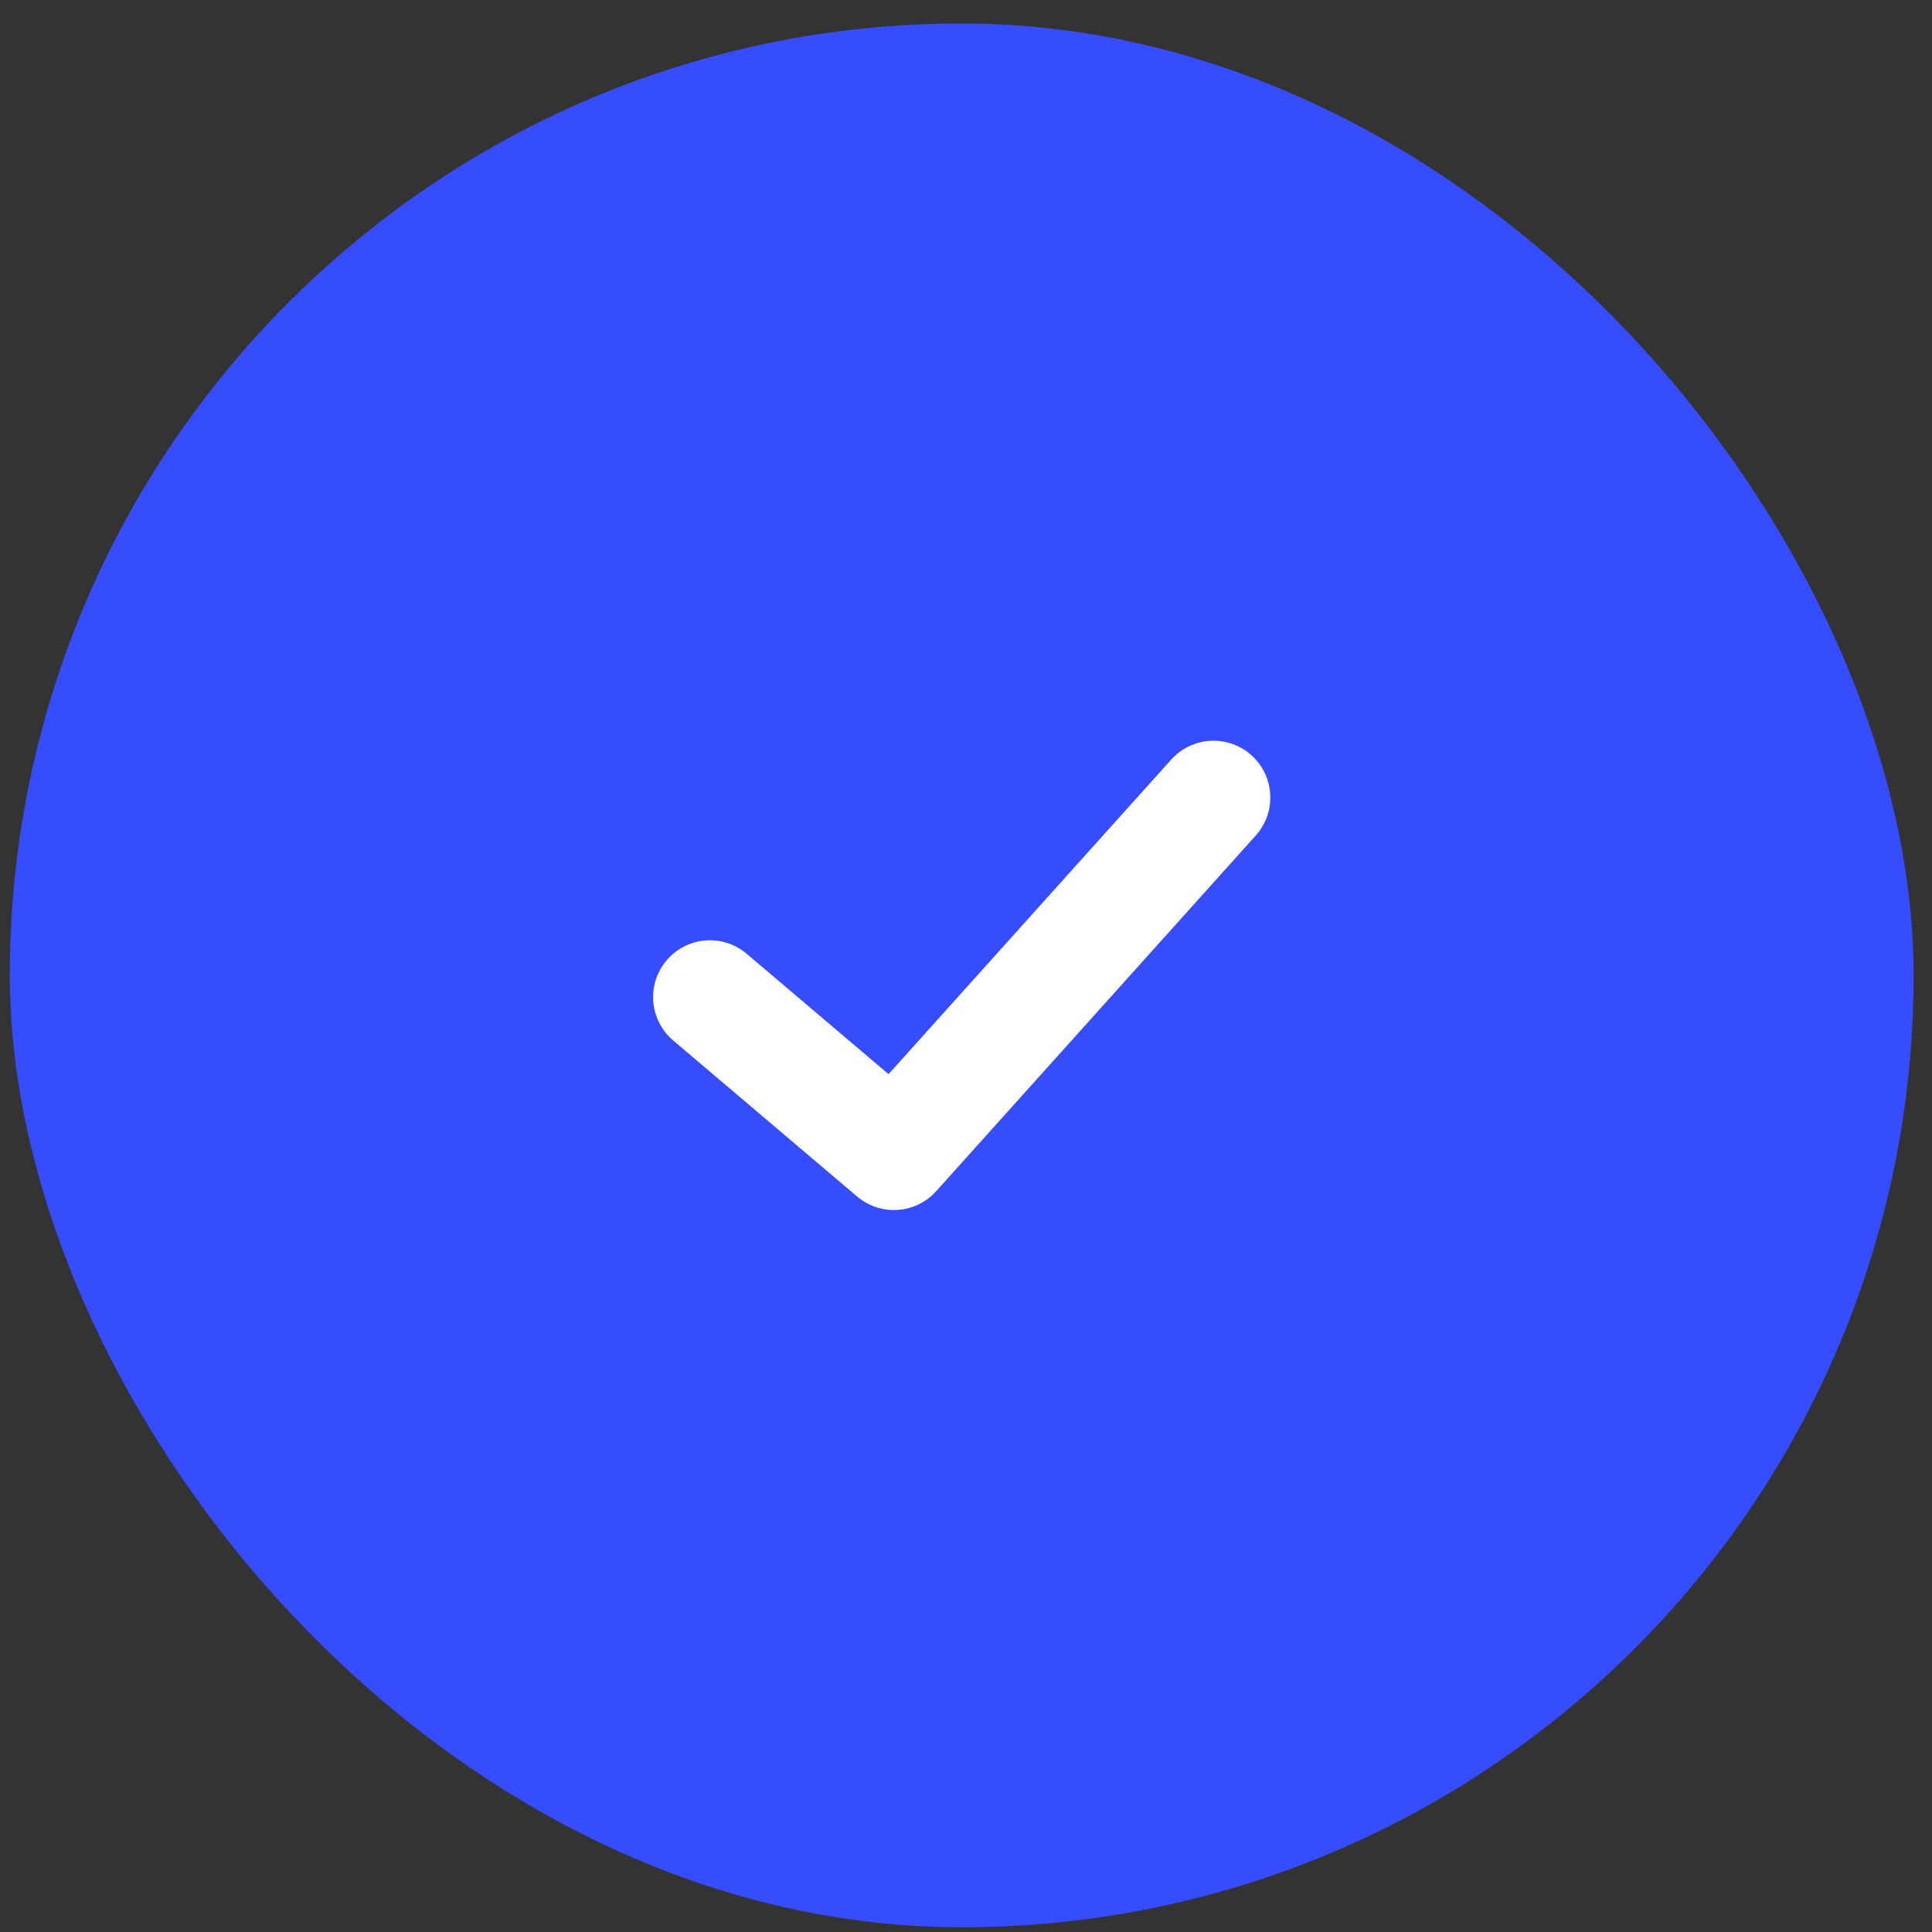
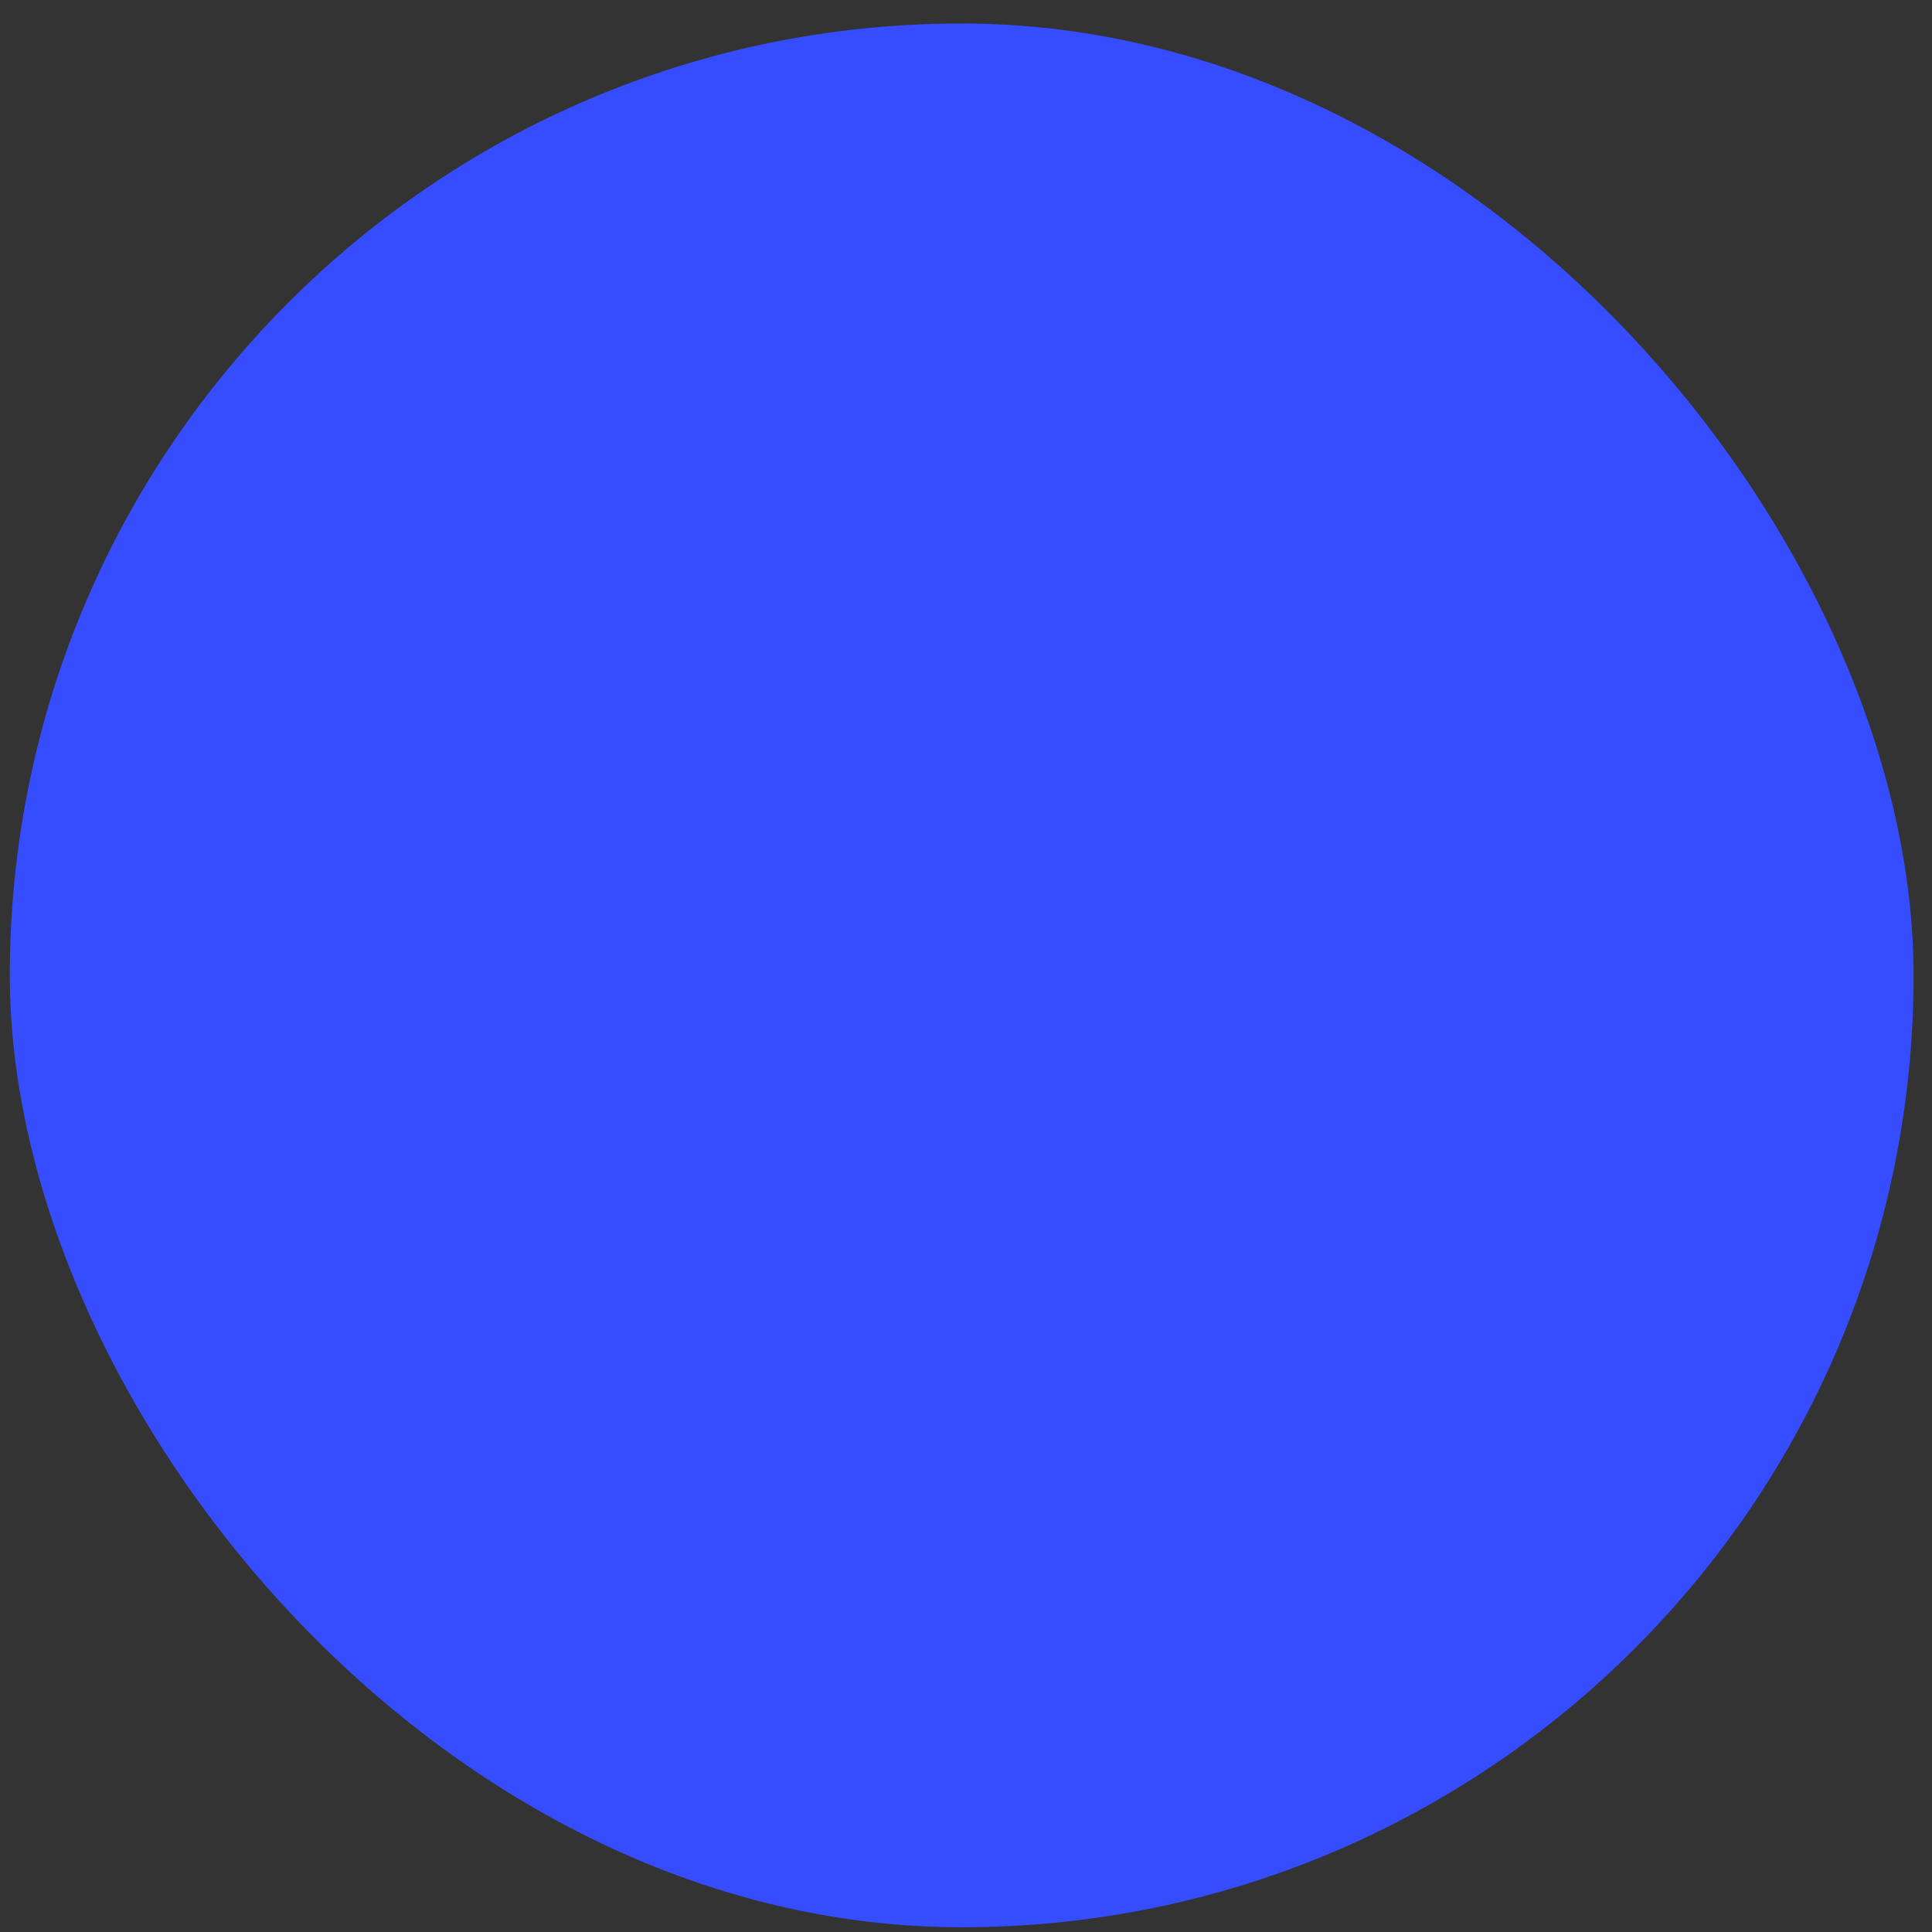
<svg xmlns="http://www.w3.org/2000/svg" width="51" height="51" viewBox="0 0 51 51" fill="none">
  <rect x="0" y="0" width="51" height="51" fill="#333333" stroke="none" />
  <rect x="0.259" y="0.62" width="50.255" height="50.255" rx="25.128" fill="#364CFF" />
-   <path d="M18.74 26.321L23.597 30.442L32.033 21.053" stroke="white" stroke-width="3" stroke-linecap="round" stroke-linejoin="round" />
</svg>